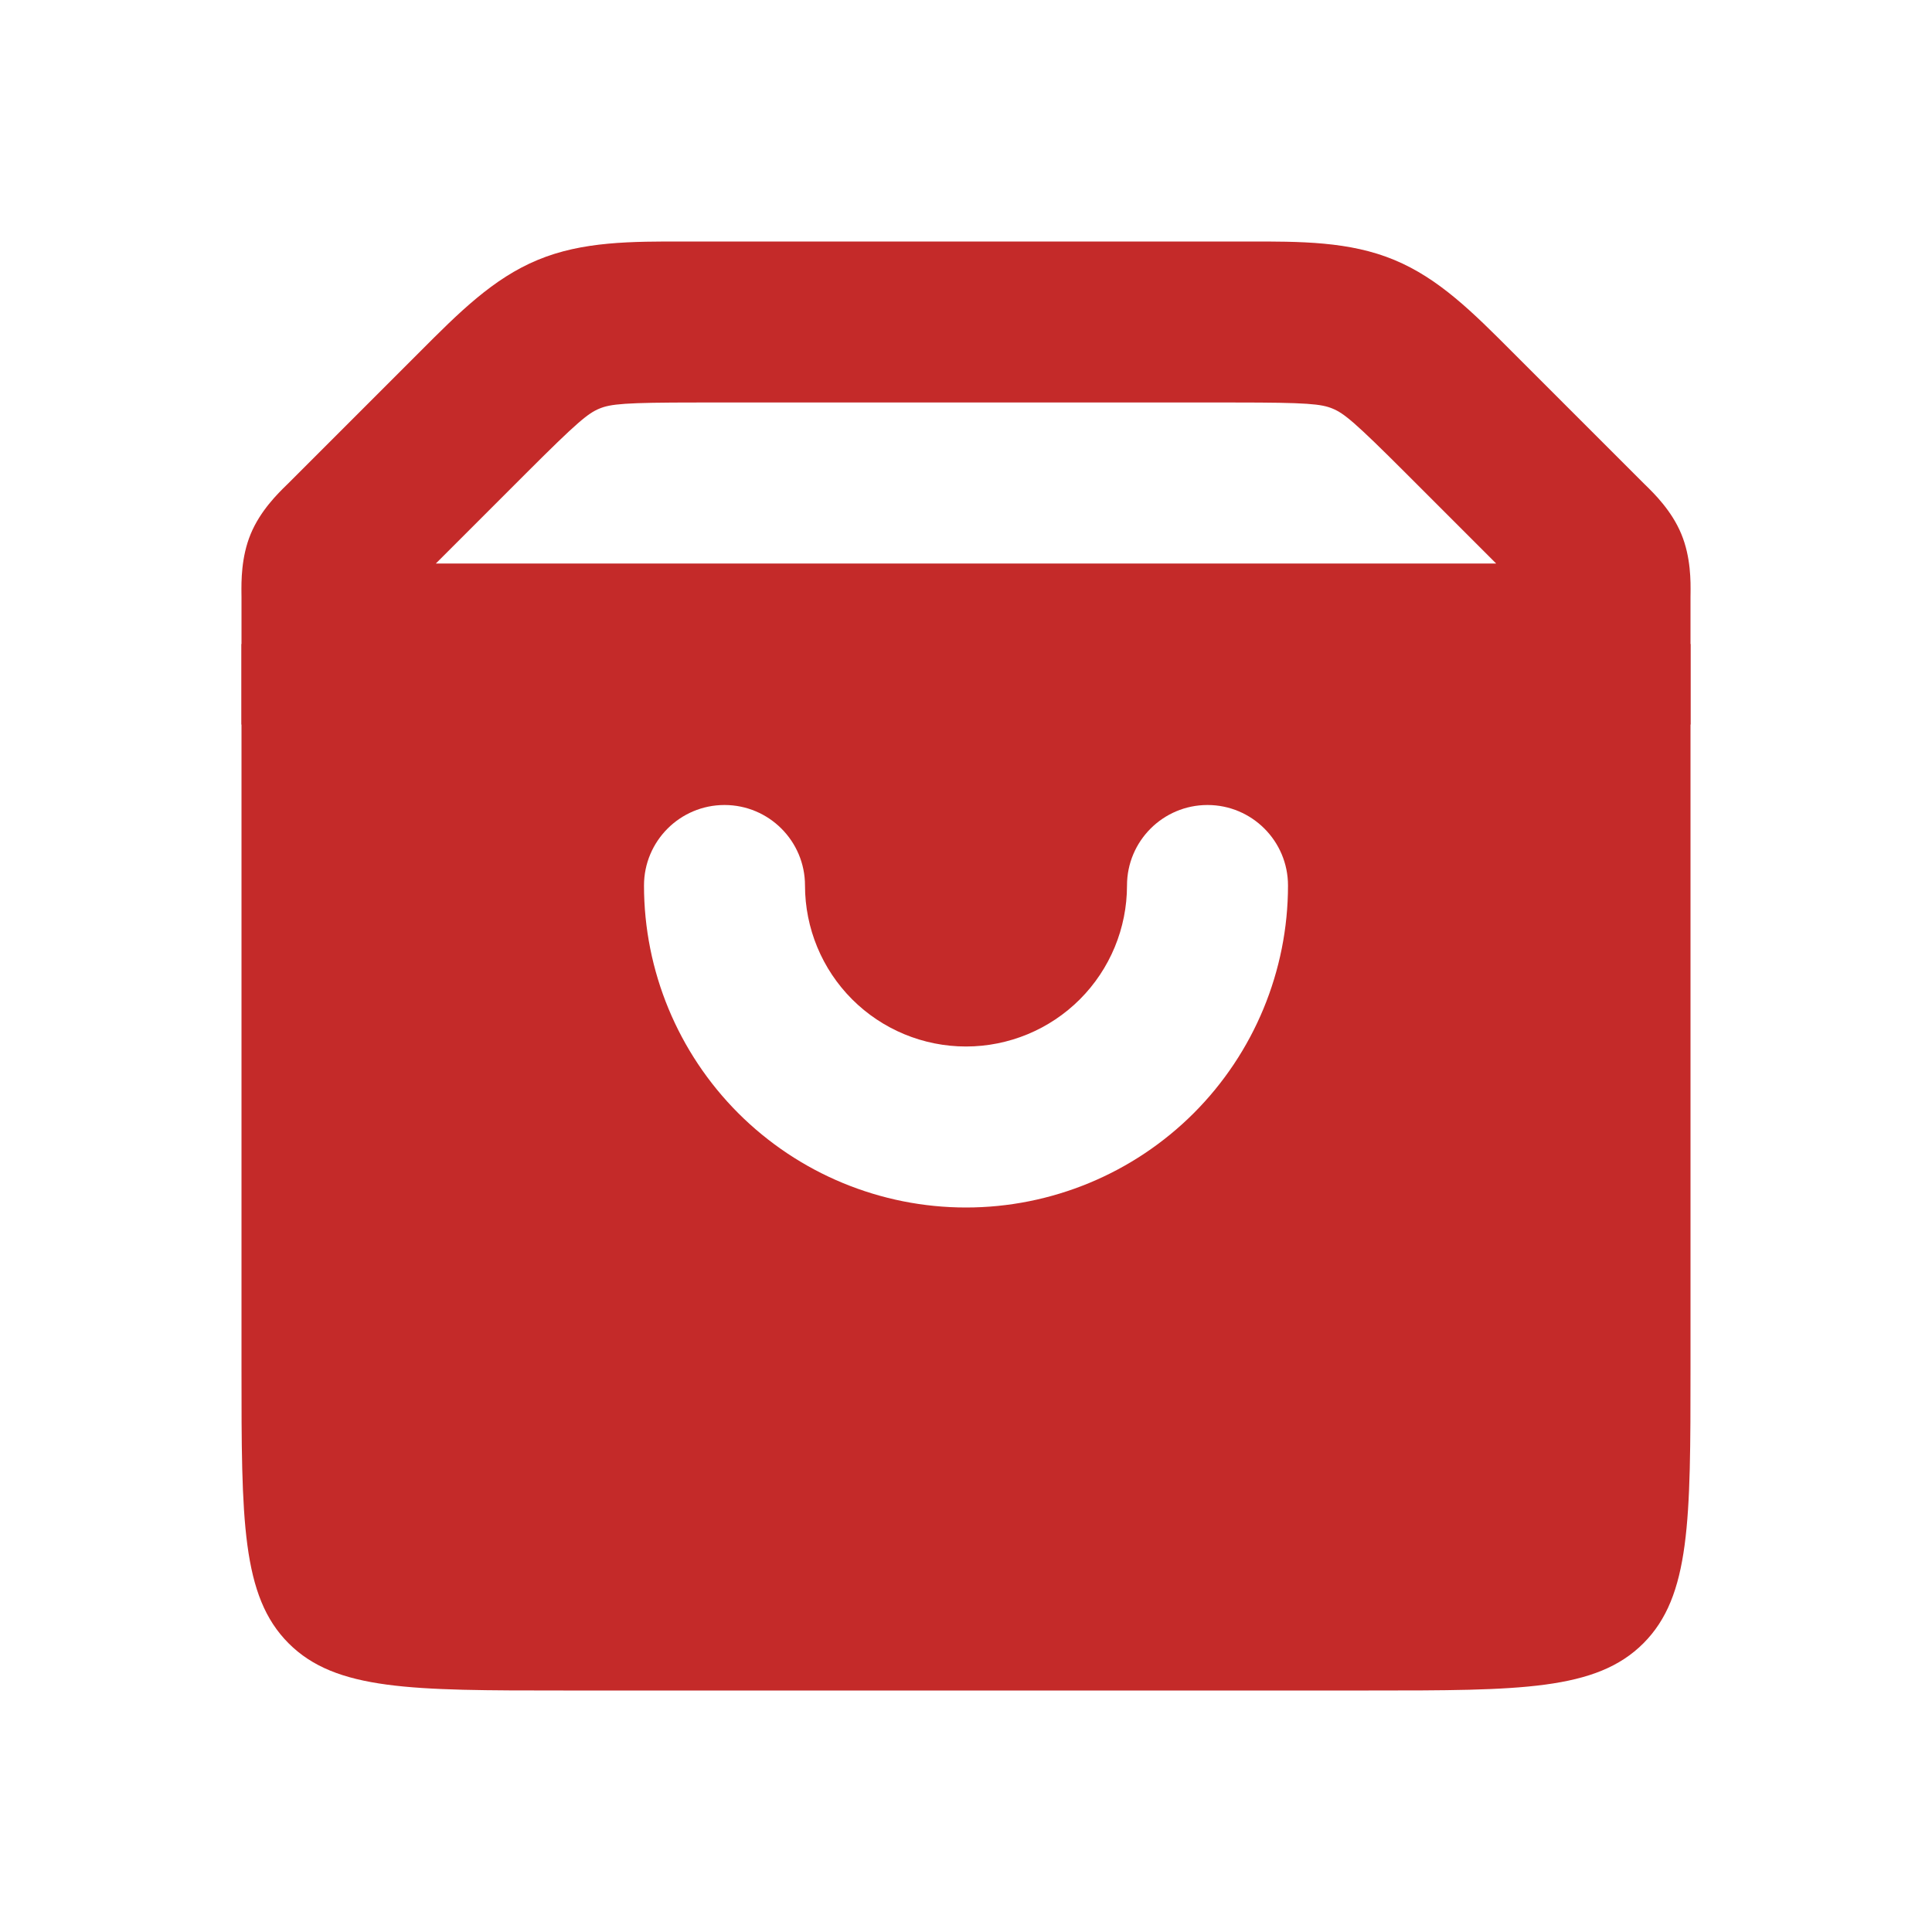
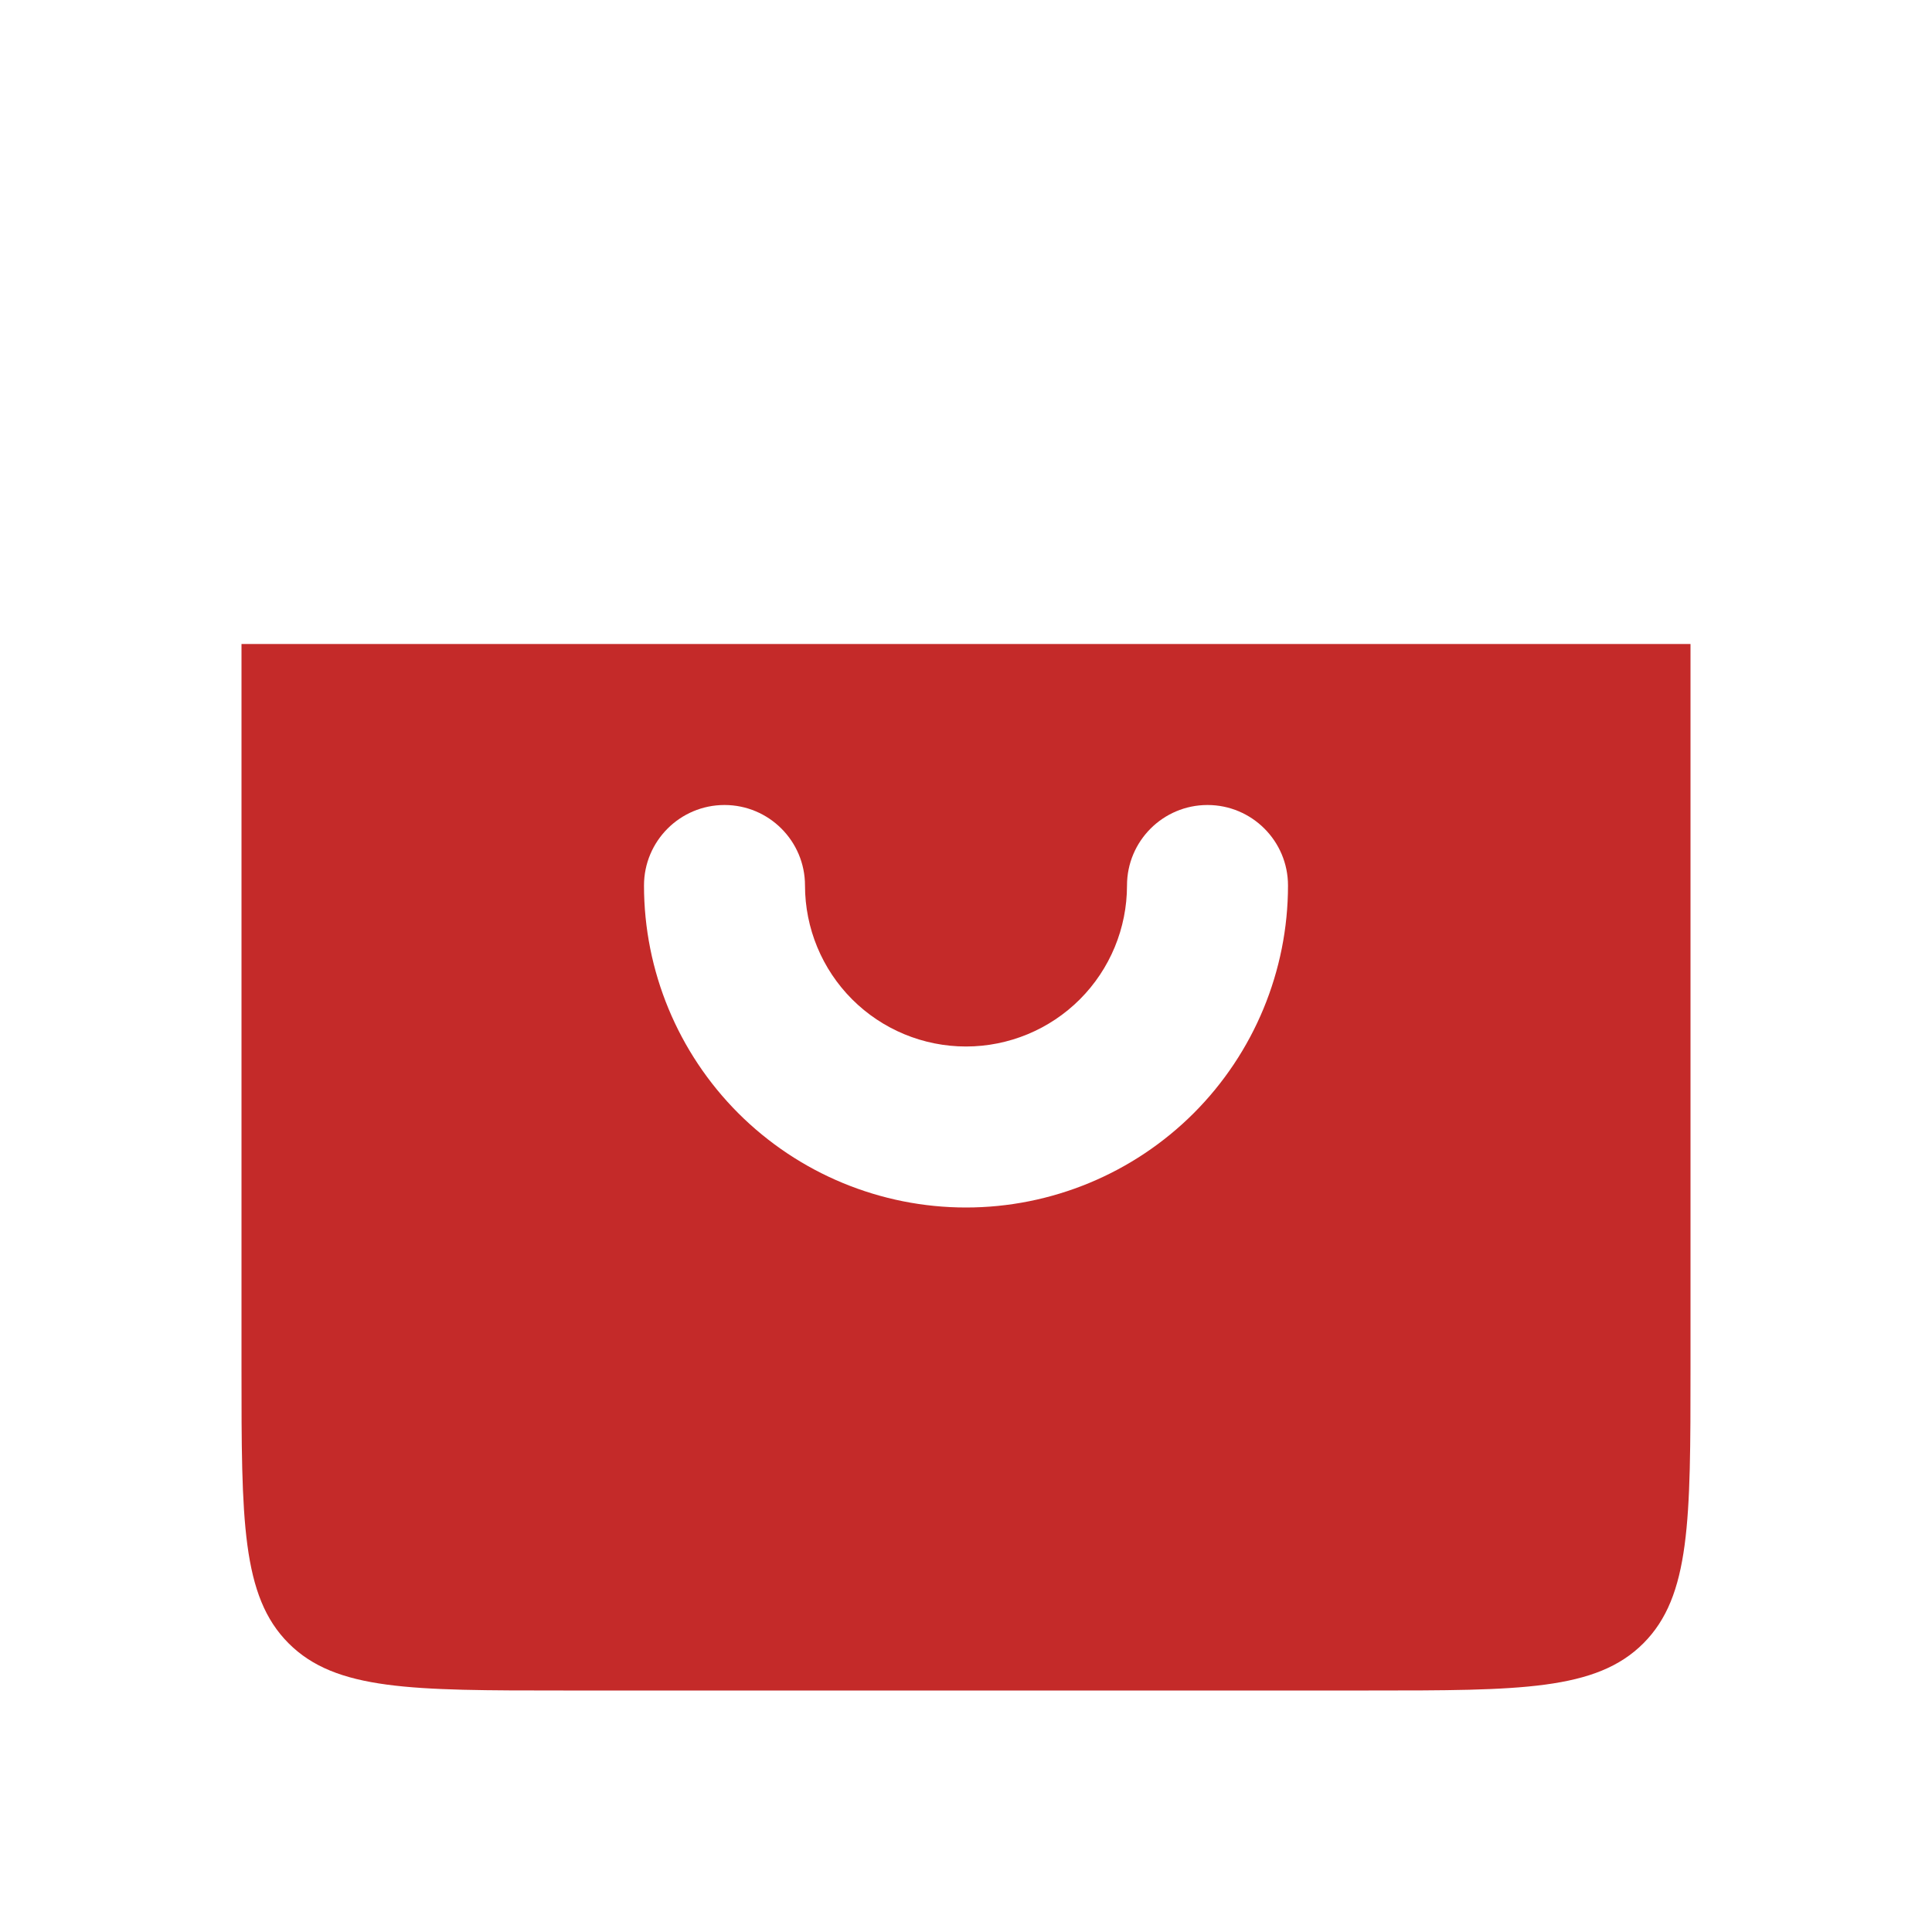
<svg xmlns="http://www.w3.org/2000/svg" width="42" height="42" viewBox="0 0 42 42" fill="none">
-   <path fill-rule="evenodd" clip-rule="evenodd" d="M14.907 5.25C14.987 5.25 15.068 5.25 15.149 5.25H26.851C26.932 5.25 27.013 5.25 27.093 5.25C28.281 5.248 29.336 5.246 30.309 5.65C31.283 6.053 32.027 6.8 32.866 7.641C32.923 7.698 32.98 7.755 33.038 7.813L35.725 10.5C35.739 10.514 35.755 10.53 35.774 10.548C35.957 10.727 36.341 11.102 36.55 11.608C36.76 12.114 36.754 12.65 36.751 12.906C36.75 12.932 36.75 12.955 36.75 12.975V15.75H5.25V12.975C5.25 12.955 5.25 12.932 5.249 12.906C5.247 12.65 5.24 12.114 5.45 11.608C5.659 11.102 6.043 10.727 6.226 10.548C6.245 10.53 6.261 10.514 6.275 10.5L8.962 7.813C9.02 7.755 9.077 7.698 9.134 7.641C9.973 6.8 10.717 6.053 11.691 5.65C12.664 5.246 13.719 5.248 14.907 5.25ZM15.149 8.75C13.576 8.75 13.277 8.781 13.03 8.883C12.783 8.985 12.55 9.175 11.437 10.288L9.475 12.25H32.525L30.563 10.288C29.45 9.175 29.217 8.985 28.97 8.883C28.723 8.781 28.424 8.75 26.851 8.75H15.149Z" fill="#C42A29" />
  <path fill-rule="evenodd" clip-rule="evenodd" d="M36.75 14H5.25V29.75C5.25 33.05 5.25 34.7 6.275 35.725C7.3 36.75 8.95 36.75 12.25 36.75H29.75C33.05 36.75 34.7 36.75 35.725 35.725C36.75 34.7 36.75 33.05 36.75 29.75V14ZM17.5 19.25C17.5 18.284 16.716 17.5 15.75 17.5C14.784 17.5 14 18.284 14 19.25C14 21.107 14.738 22.887 16.05 24.2C17.363 25.512 19.143 26.25 21 26.25C22.857 26.25 24.637 25.512 25.95 24.2C27.262 22.887 28 21.107 28 19.25C28 18.284 27.216 17.5 26.25 17.5C25.284 17.5 24.5 18.284 24.5 19.25C24.5 20.178 24.131 21.069 23.475 21.725C22.819 22.381 21.928 22.75 21 22.75C20.072 22.75 19.181 22.381 18.525 21.725C17.869 21.069 17.5 20.178 17.5 19.25Z" fill="#C42A29" />
</svg>